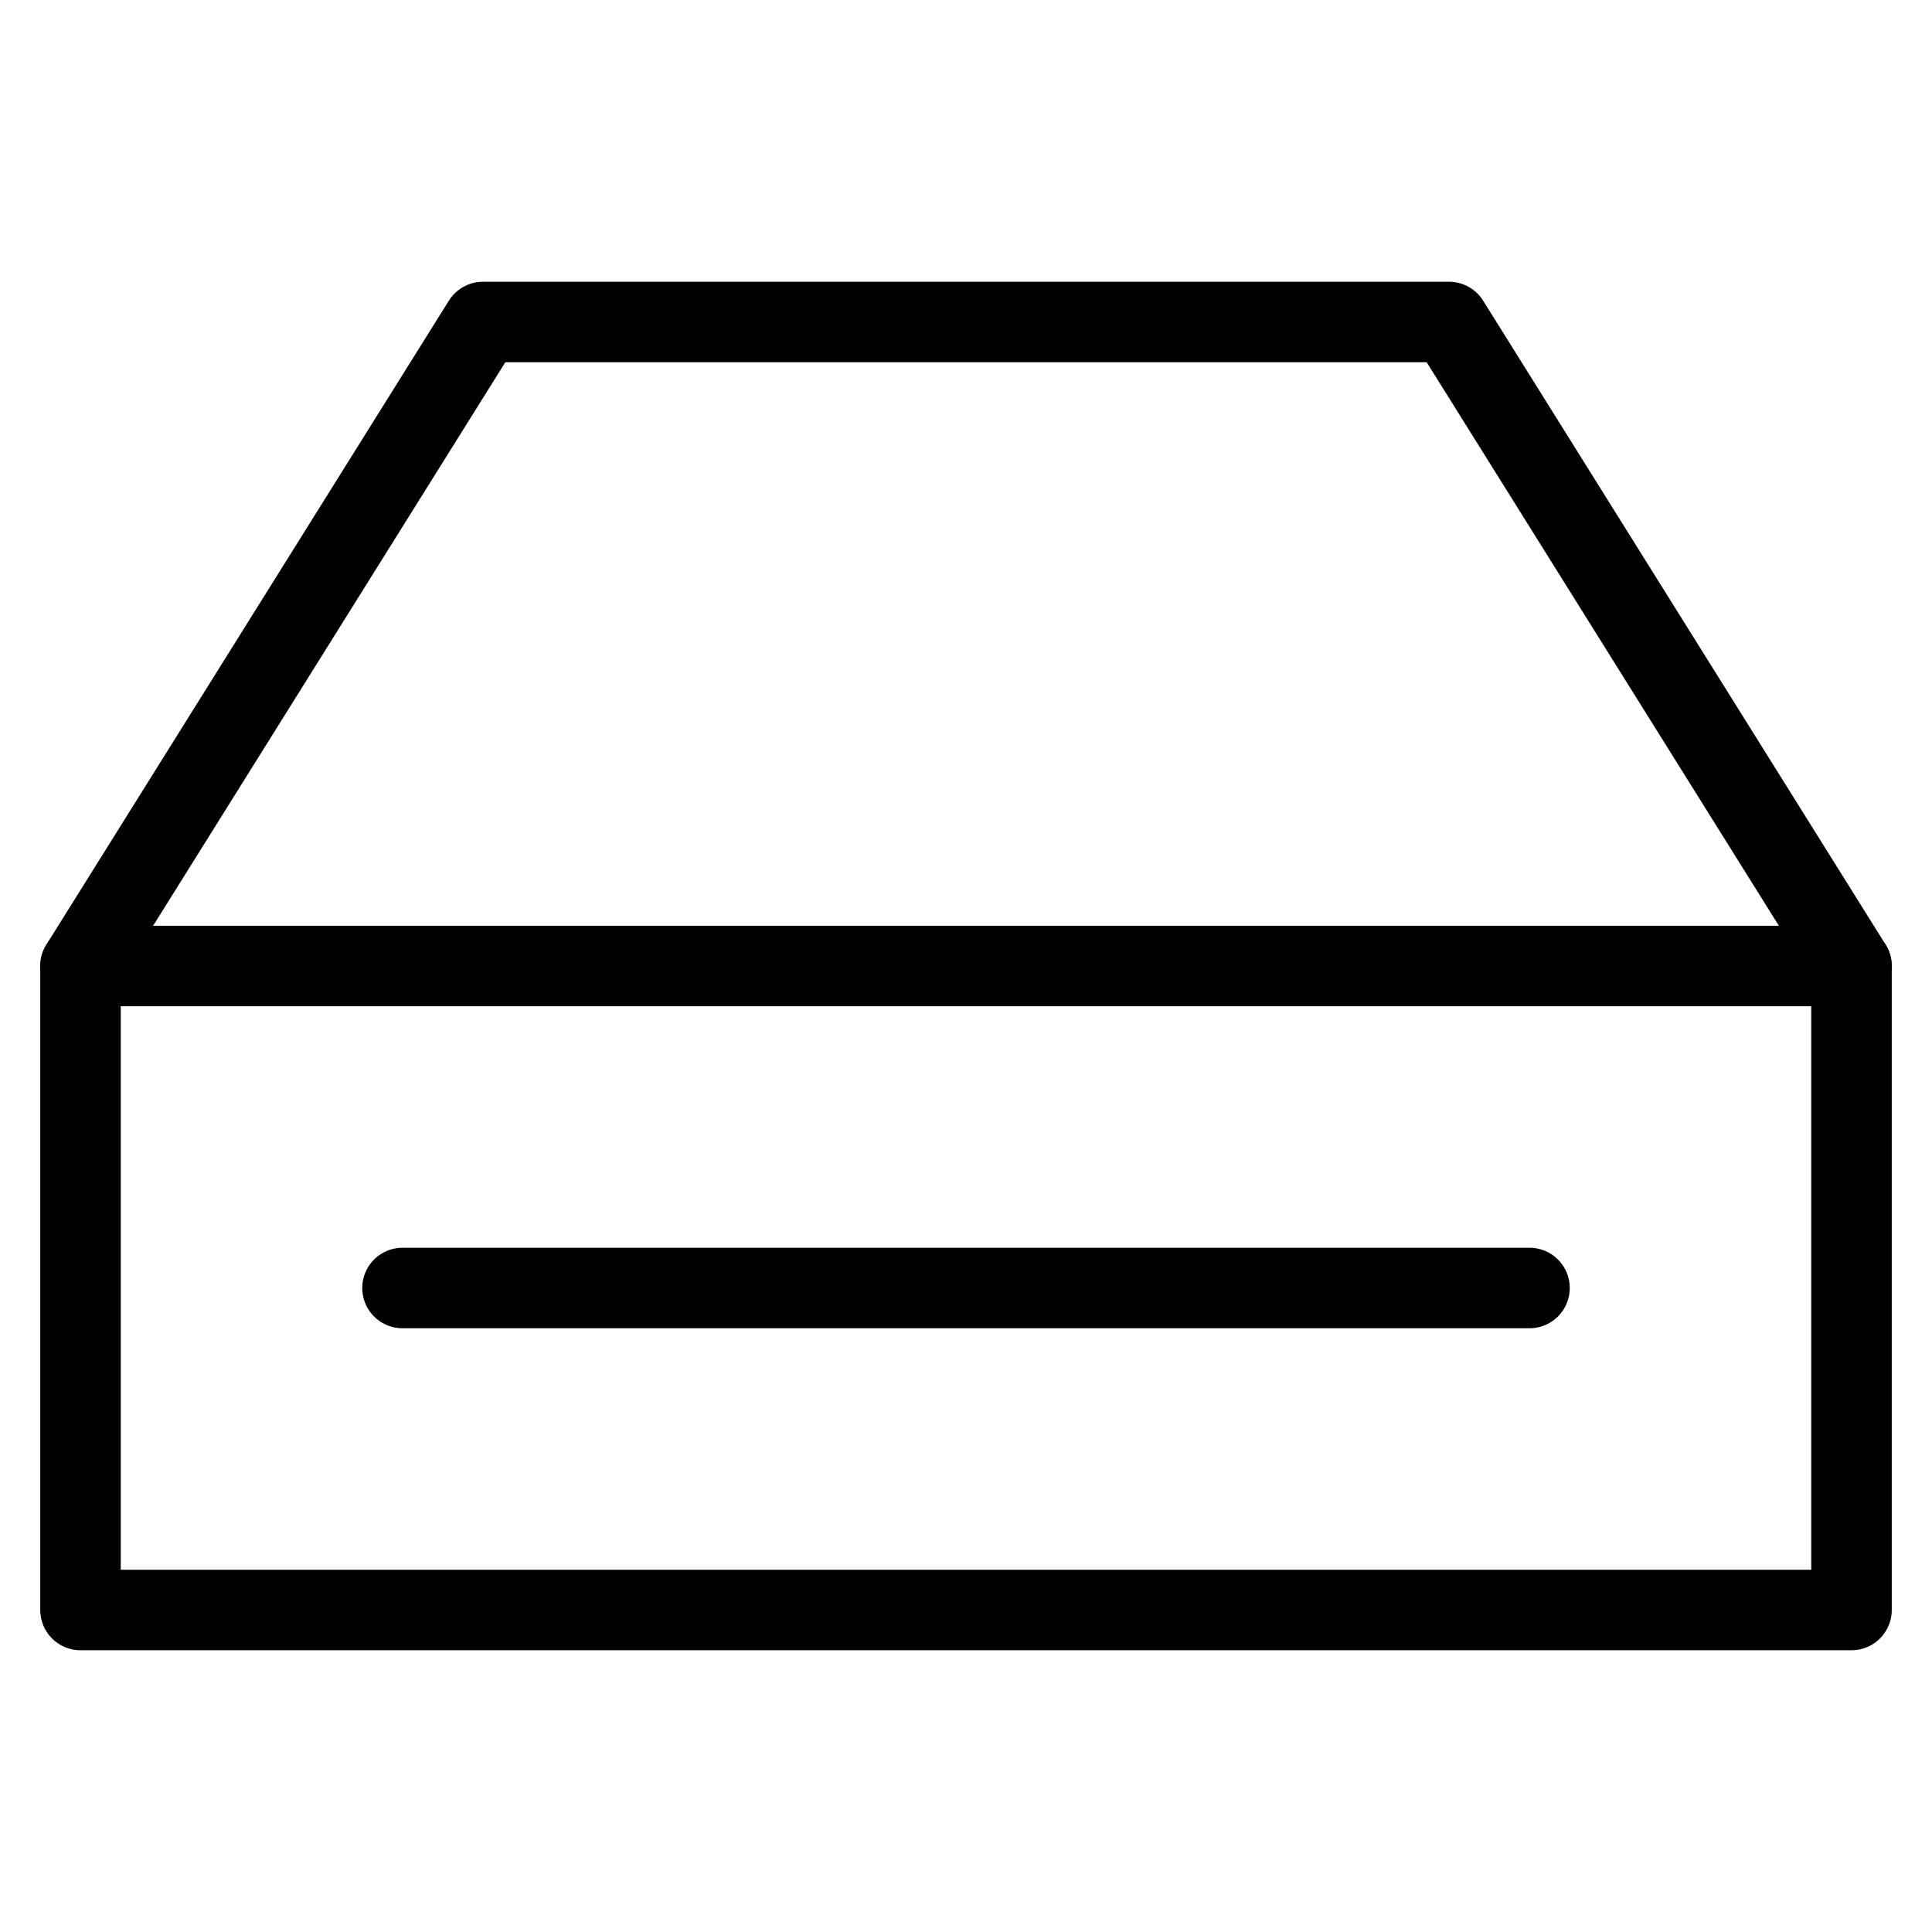
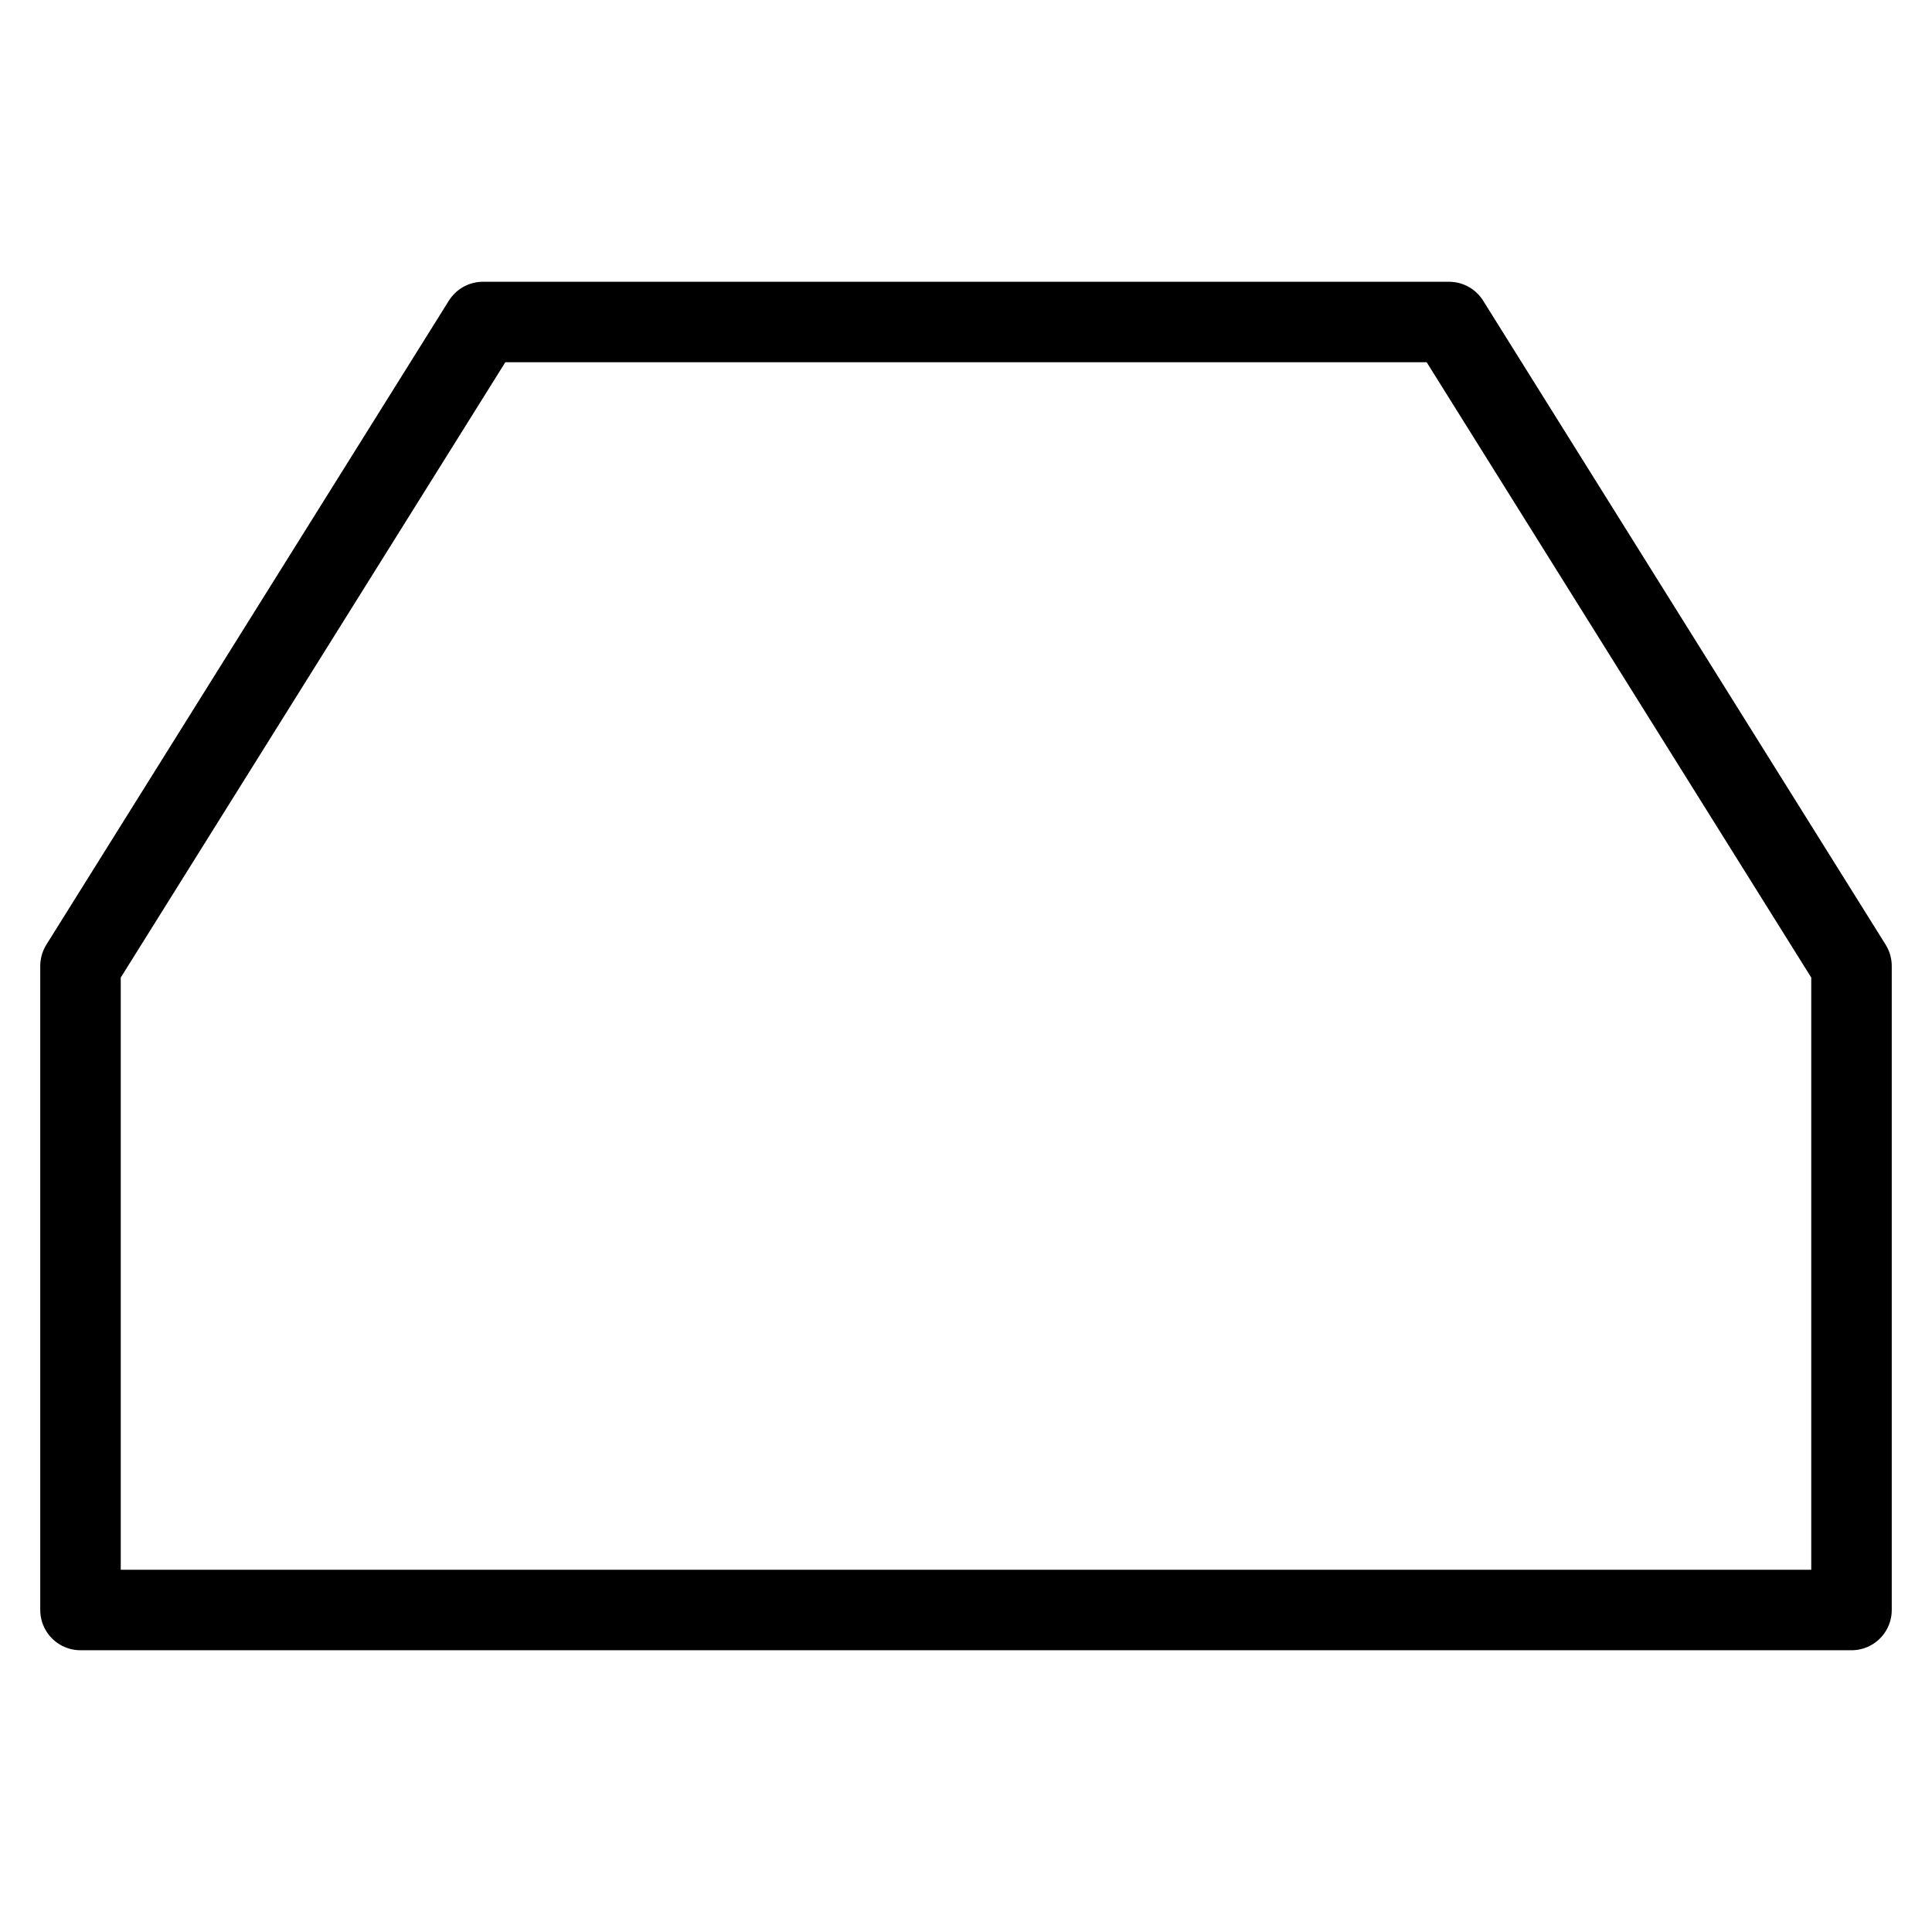
<svg xmlns="http://www.w3.org/2000/svg" viewBox="0 0 24 24" id="wpgb-icon">
-   <line fill="none" stroke="currentColor" stroke-linecap="round" stroke-miterlimit="10" x1="5" y1="16" x2="19" y2="16" stroke-linejoin="round" />
-   <line data-cap="butt" fill="none" stroke="currentColor" stroke-miterlimit="10" x1="1" y1="12" x2="23" y2="12" stroke-linejoin="round" stroke-linecap="round" />
  <polygon fill="none" stroke="currentColor" stroke-linecap="round" stroke-miterlimit="10" points="23,12 23,20 1,20 1,12 6,4 18,4 " stroke-linejoin="round" />
</svg>